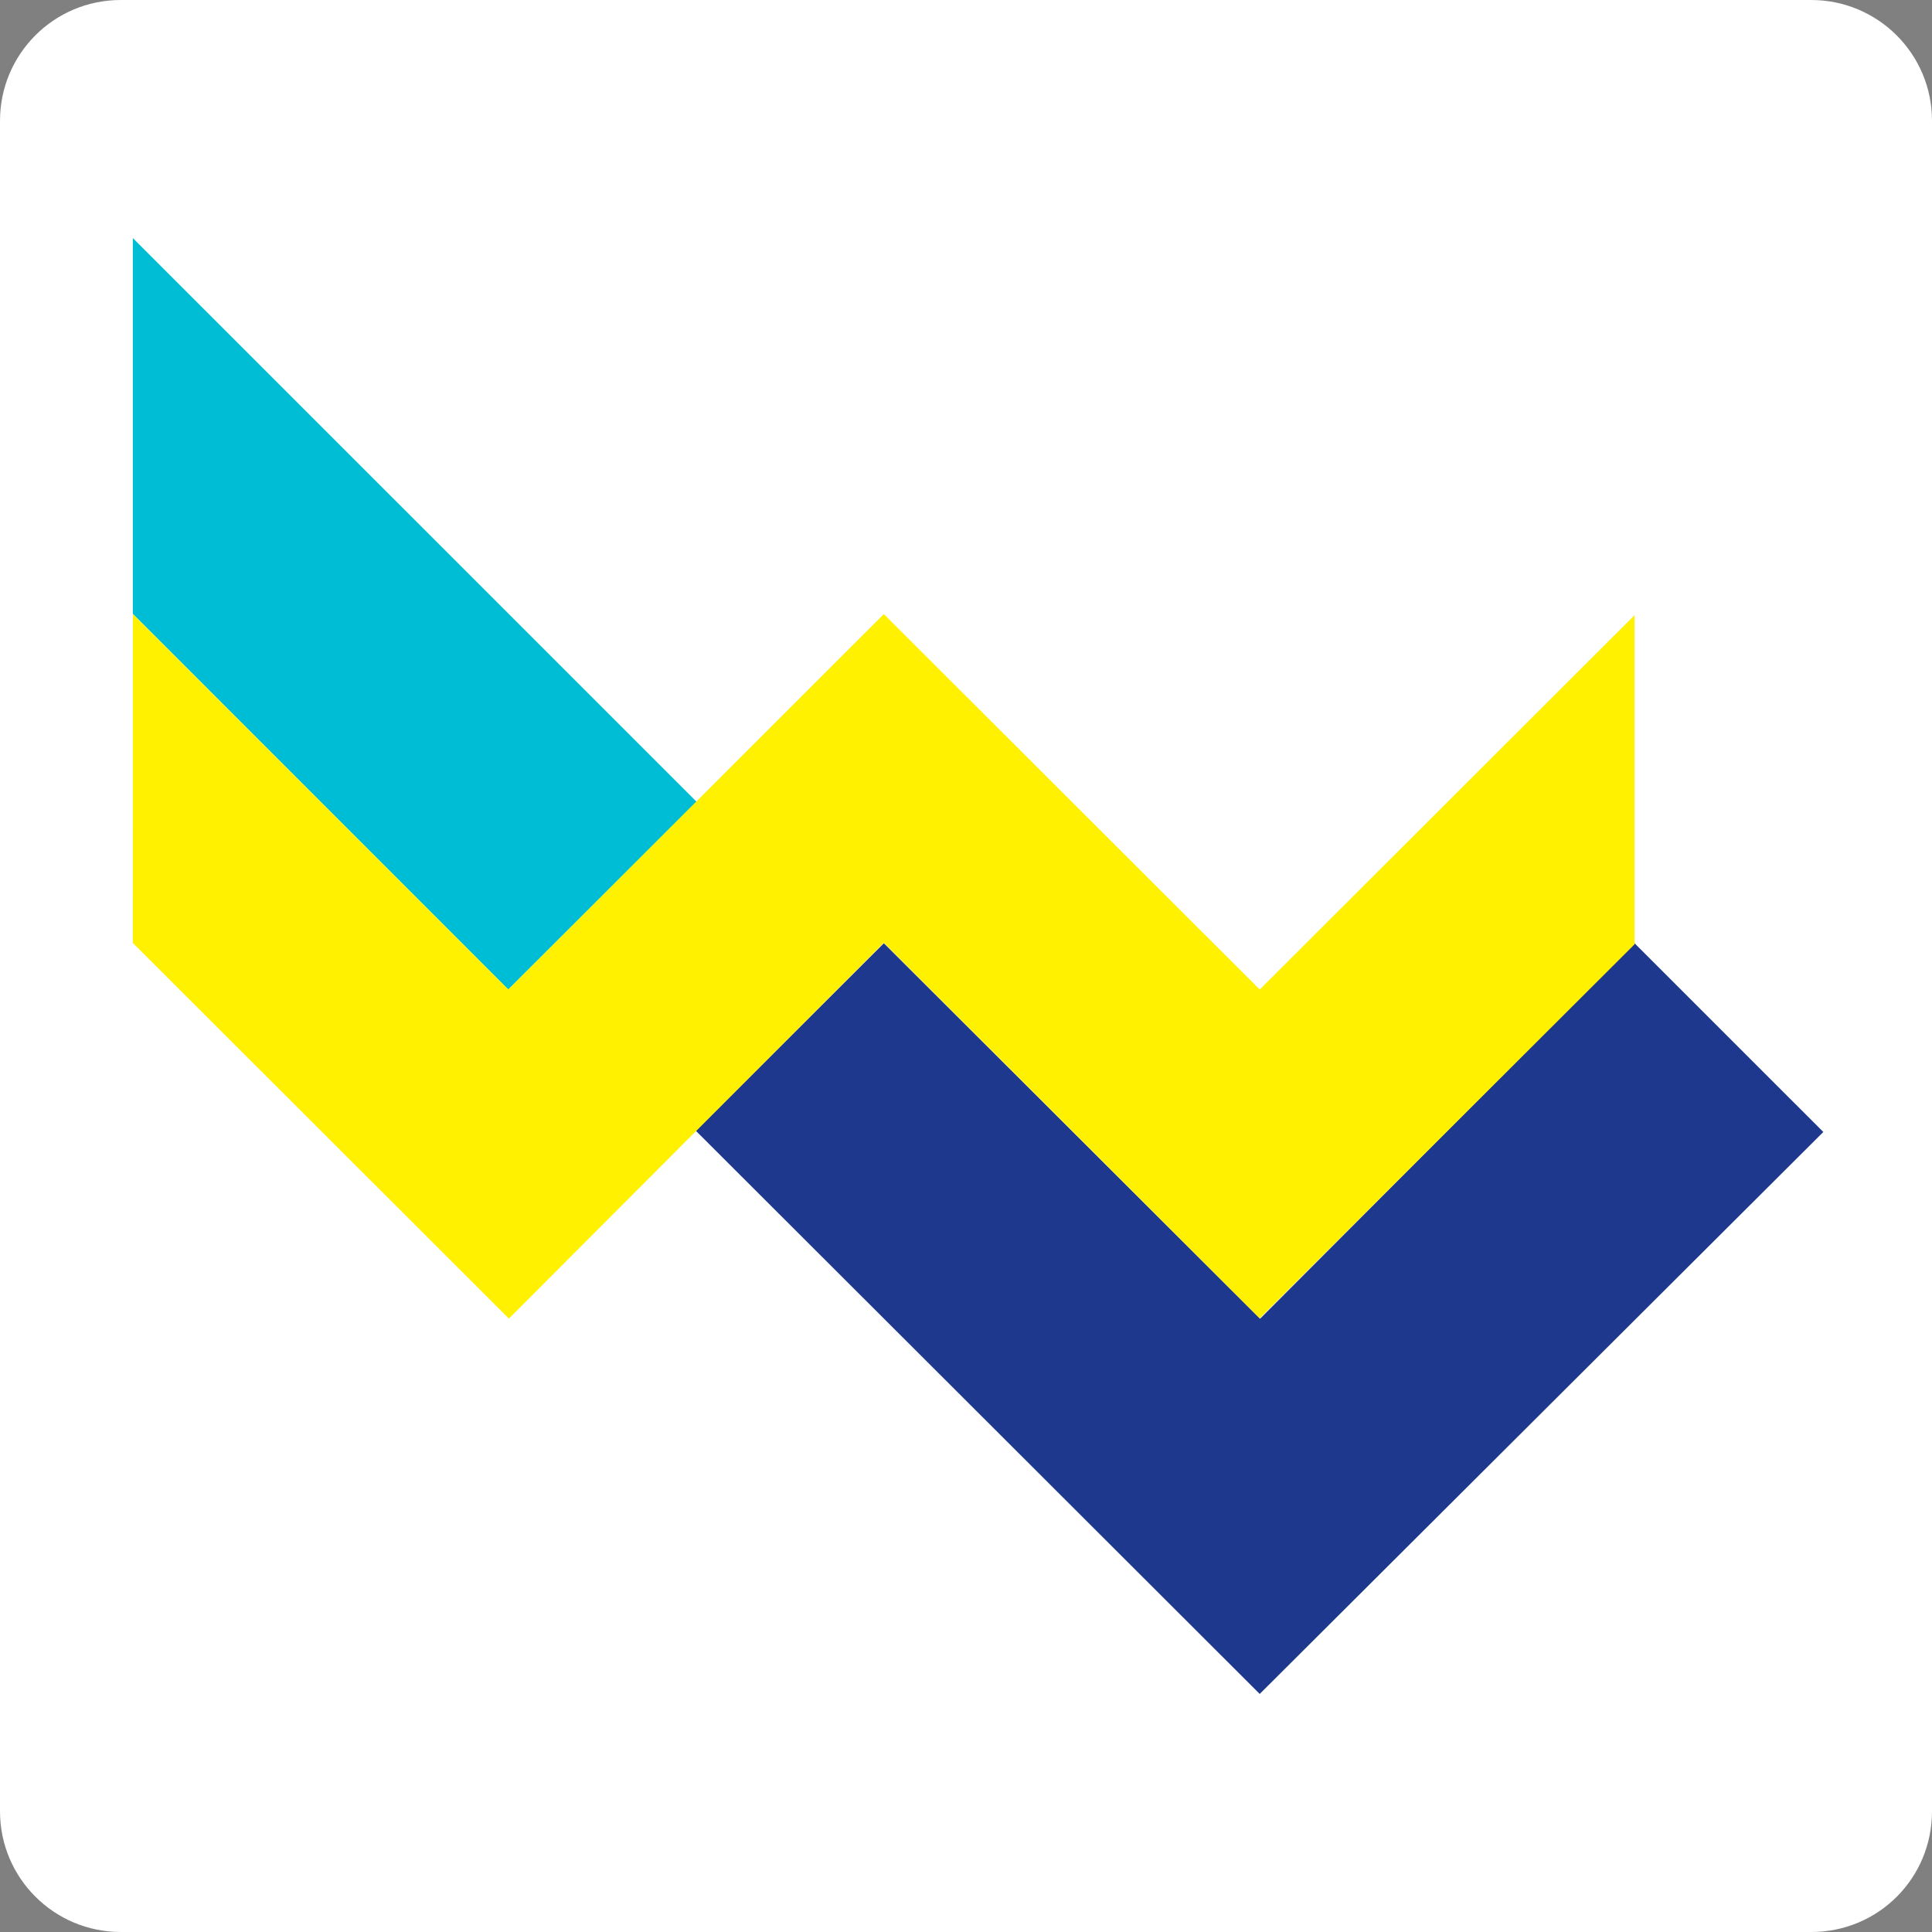
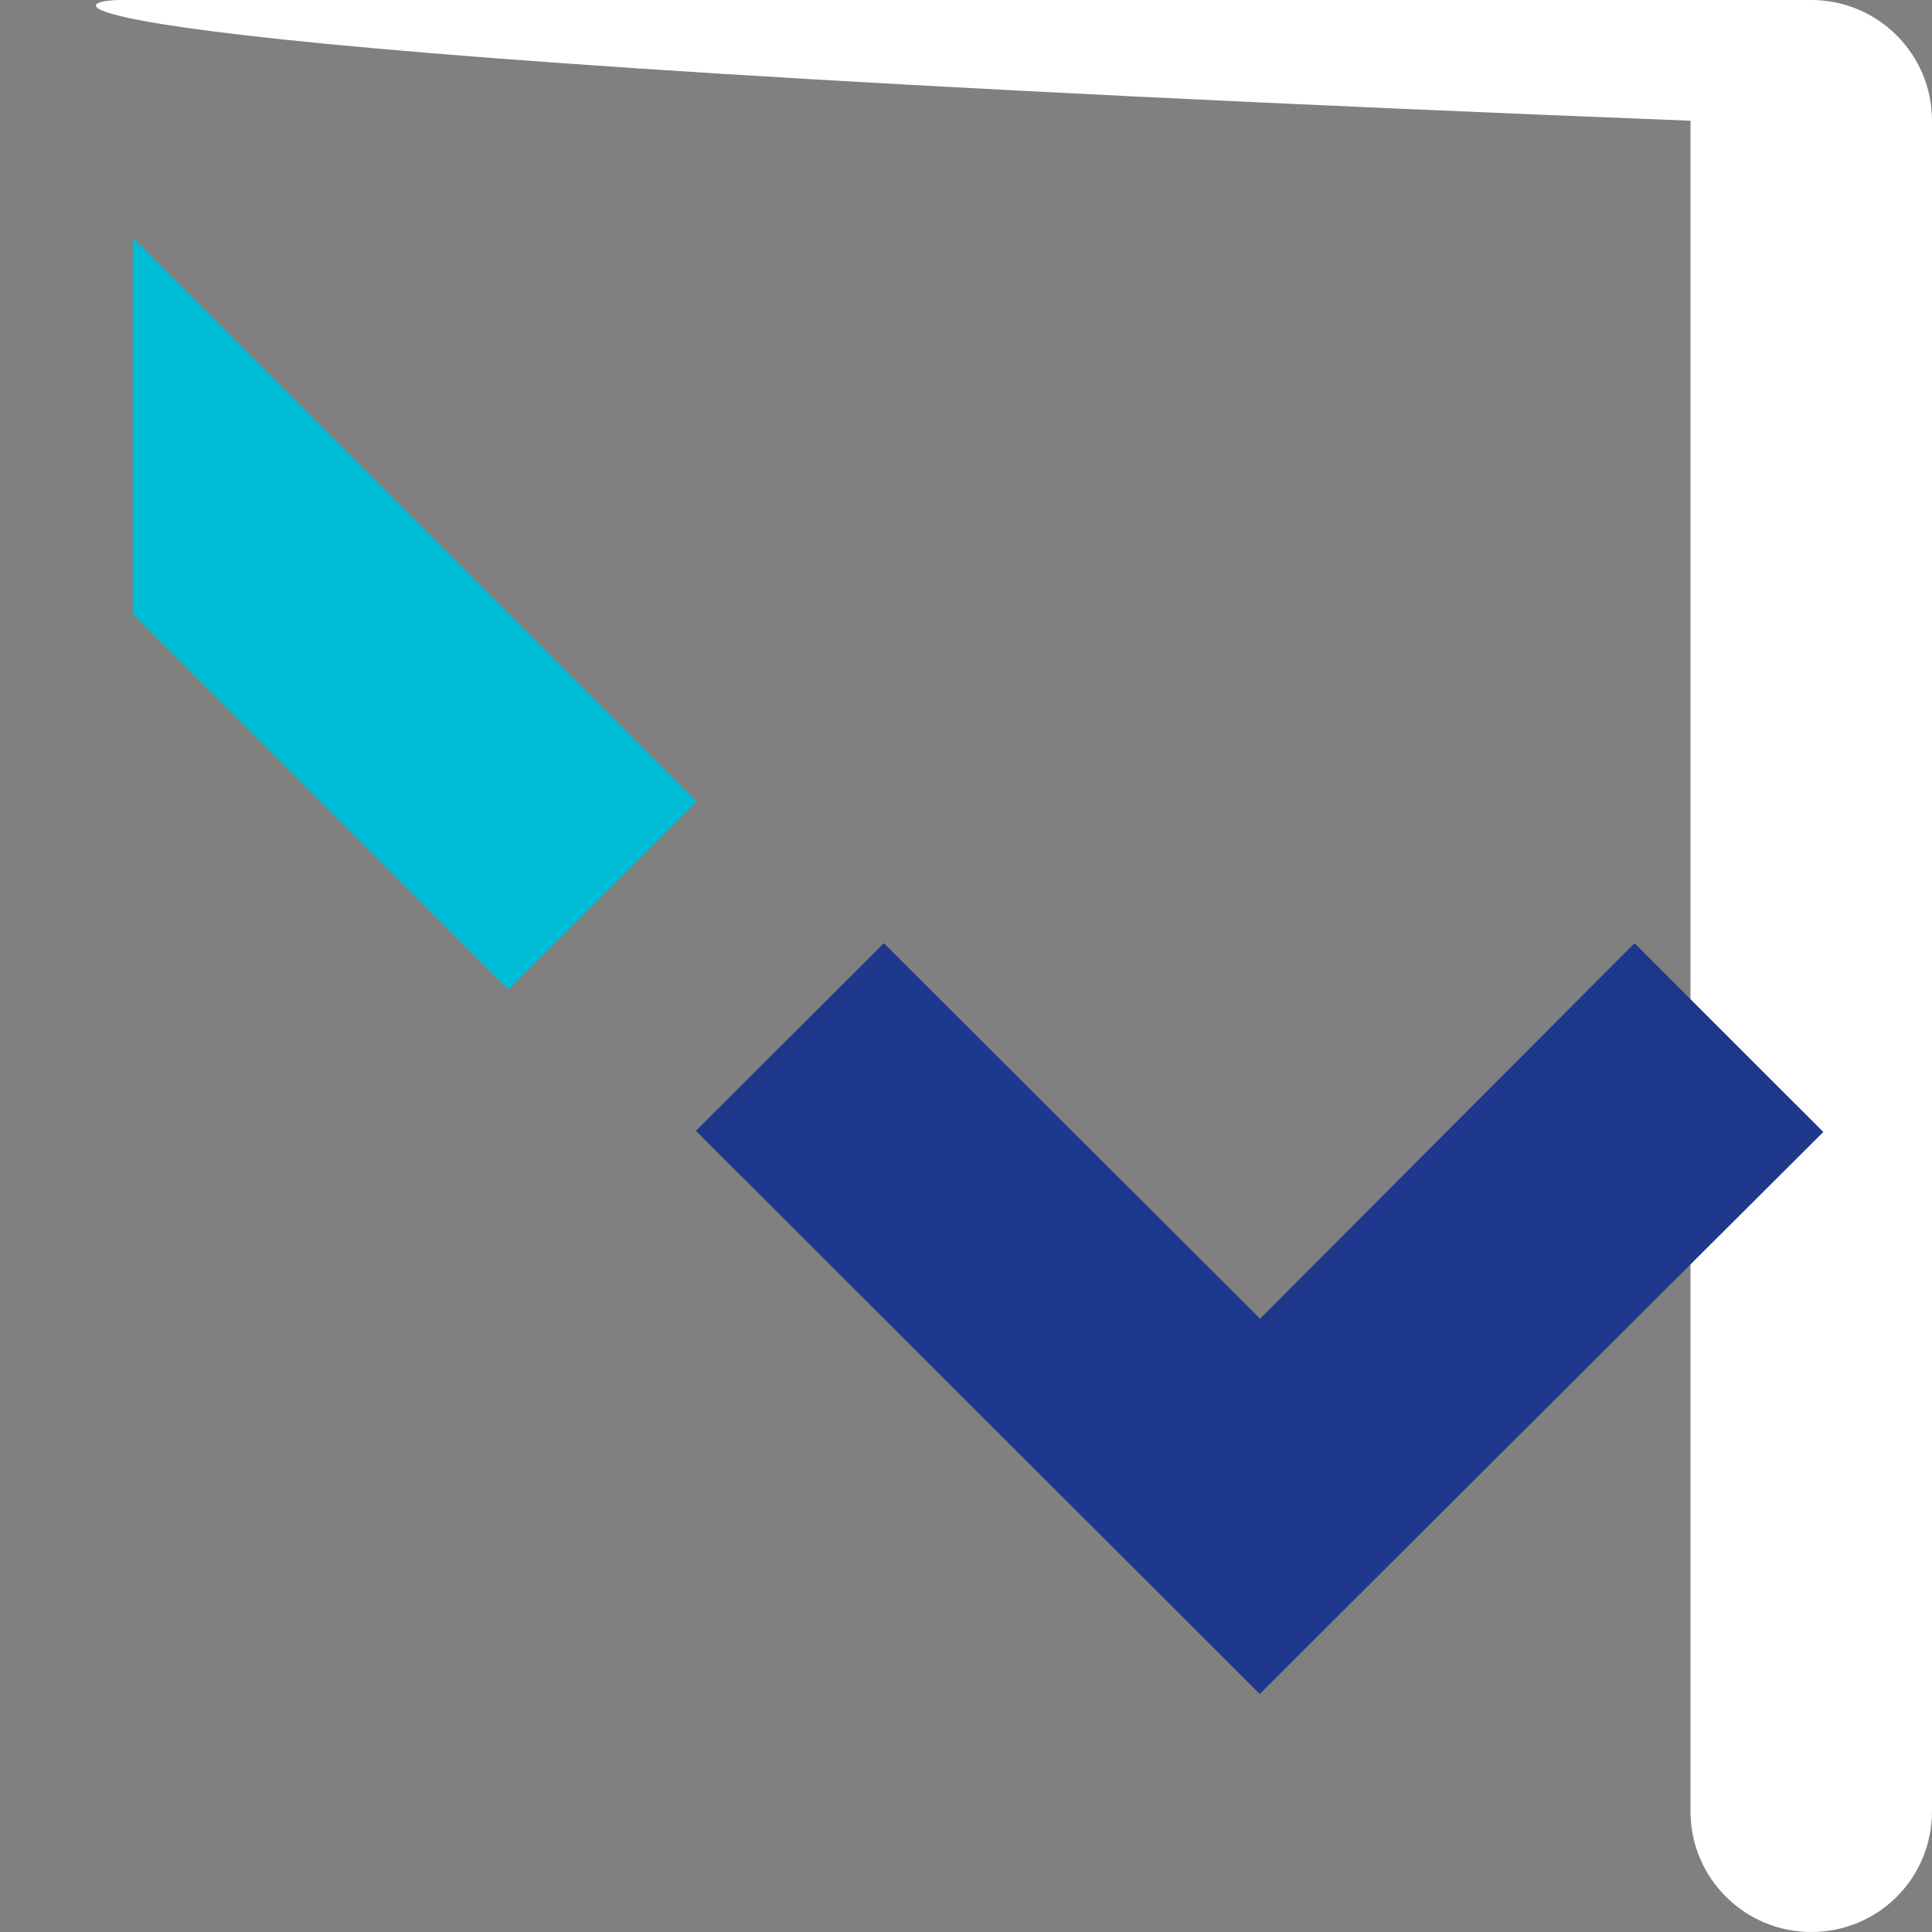
<svg xmlns="http://www.w3.org/2000/svg" id="_レイヤー_1" data-name="レイヤー 1" viewBox="0 0 320 320">
  <rect x="0" y="0" width="320" height="320" fill="#808080" stroke="none" />
  <defs>
    <style>
      .cls-1 {
        fill: #1d388c;
      }

      .cls-1, .cls-2, .cls-3, .cls-4 {
        stroke-width: 0px;
      }

      .cls-2 {
        fill: #fff;
      }

      .cls-3 {
        fill: #fff100;
      }

      .cls-4 {
        fill: #00bdd6;
      }
    </style>
  </defs>
-   <path class="cls-2" d="M300,320H20c-11,0-20-8.9-20-20V20C0,9,8.9,0,20,0h280c11,0,20,8.9,20,20v280c0,11.1-8.9,20-20,20Z" />
+   <path class="cls-2" d="M300,320c-11,0-20-8.9-20-20V20C0,9,8.9,0,20,0h280c11,0,20,8.9,20,20v280c0,11.1-8.9,20-20,20Z" />
  <g>
    <polyline class="cls-4" points="22.03 101.7 84.19 163.89 115.37 132.79 22 39.43 22 101.71" />
    <polygon class="cls-1" points="302 187.49 270.73 156.23 208.71 218.42 146.39 156.23 115.26 187.3 208.65 280.57 302 187.49" />
-     <polygon class="cls-3" points="22.01 101.71 84.19 163.89 146.39 101.71 208.65 163.89 270.73 101.9 270.73 156.41 208.65 218.36 146.39 156.16 84.29 218.4 22 156.18 22.01 101.71" />
  </g>
</svg>